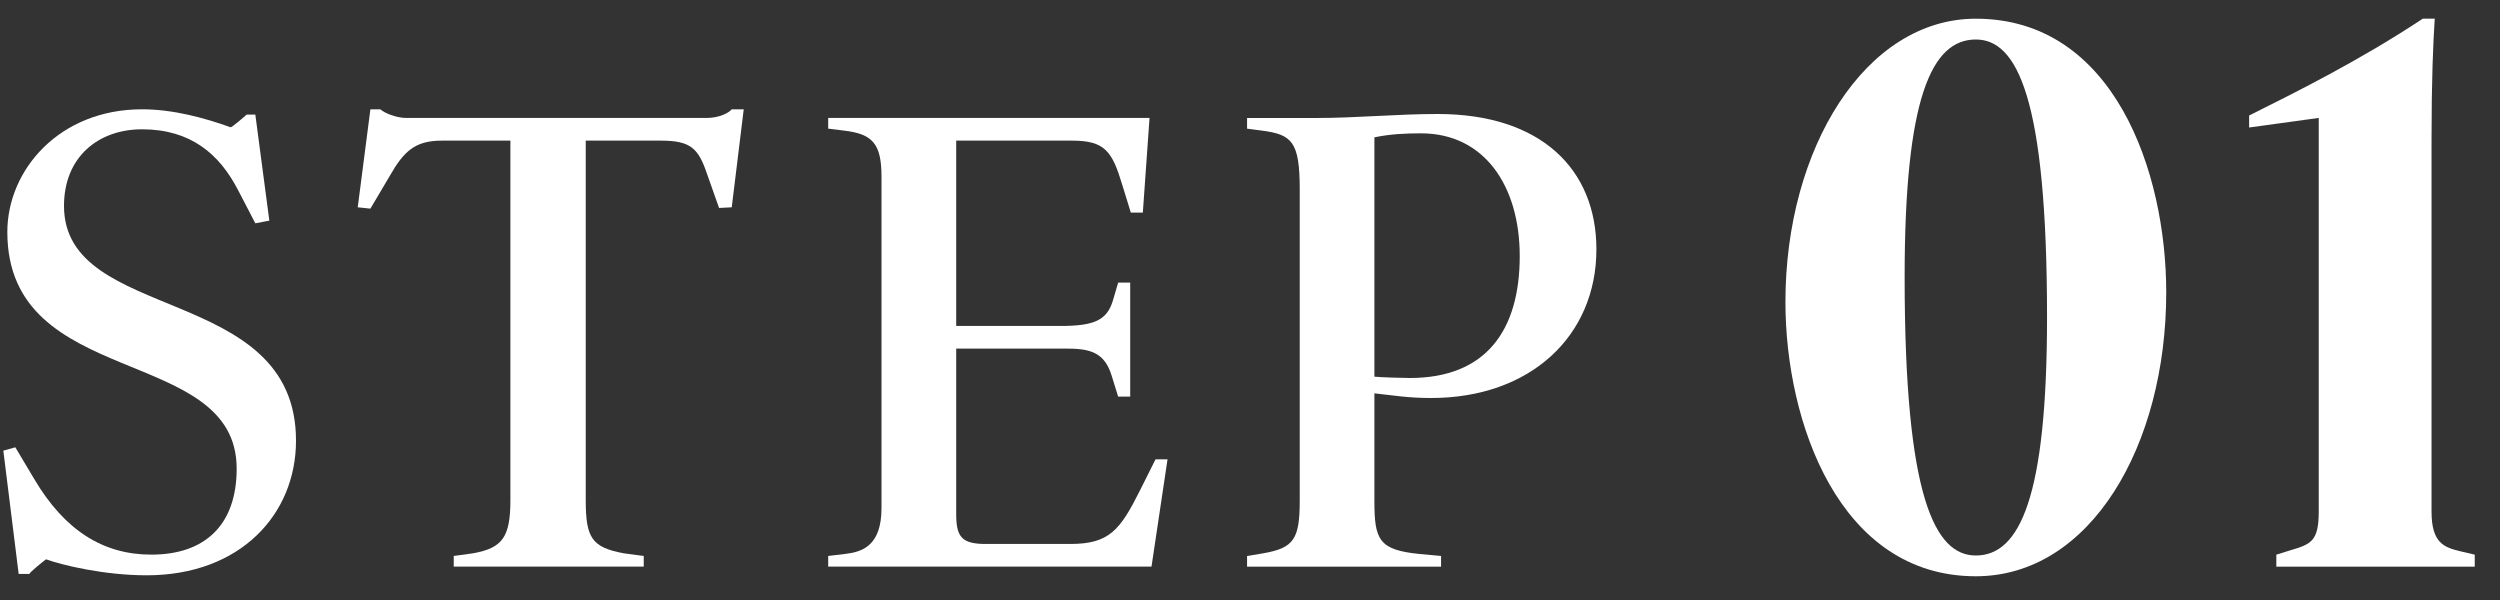
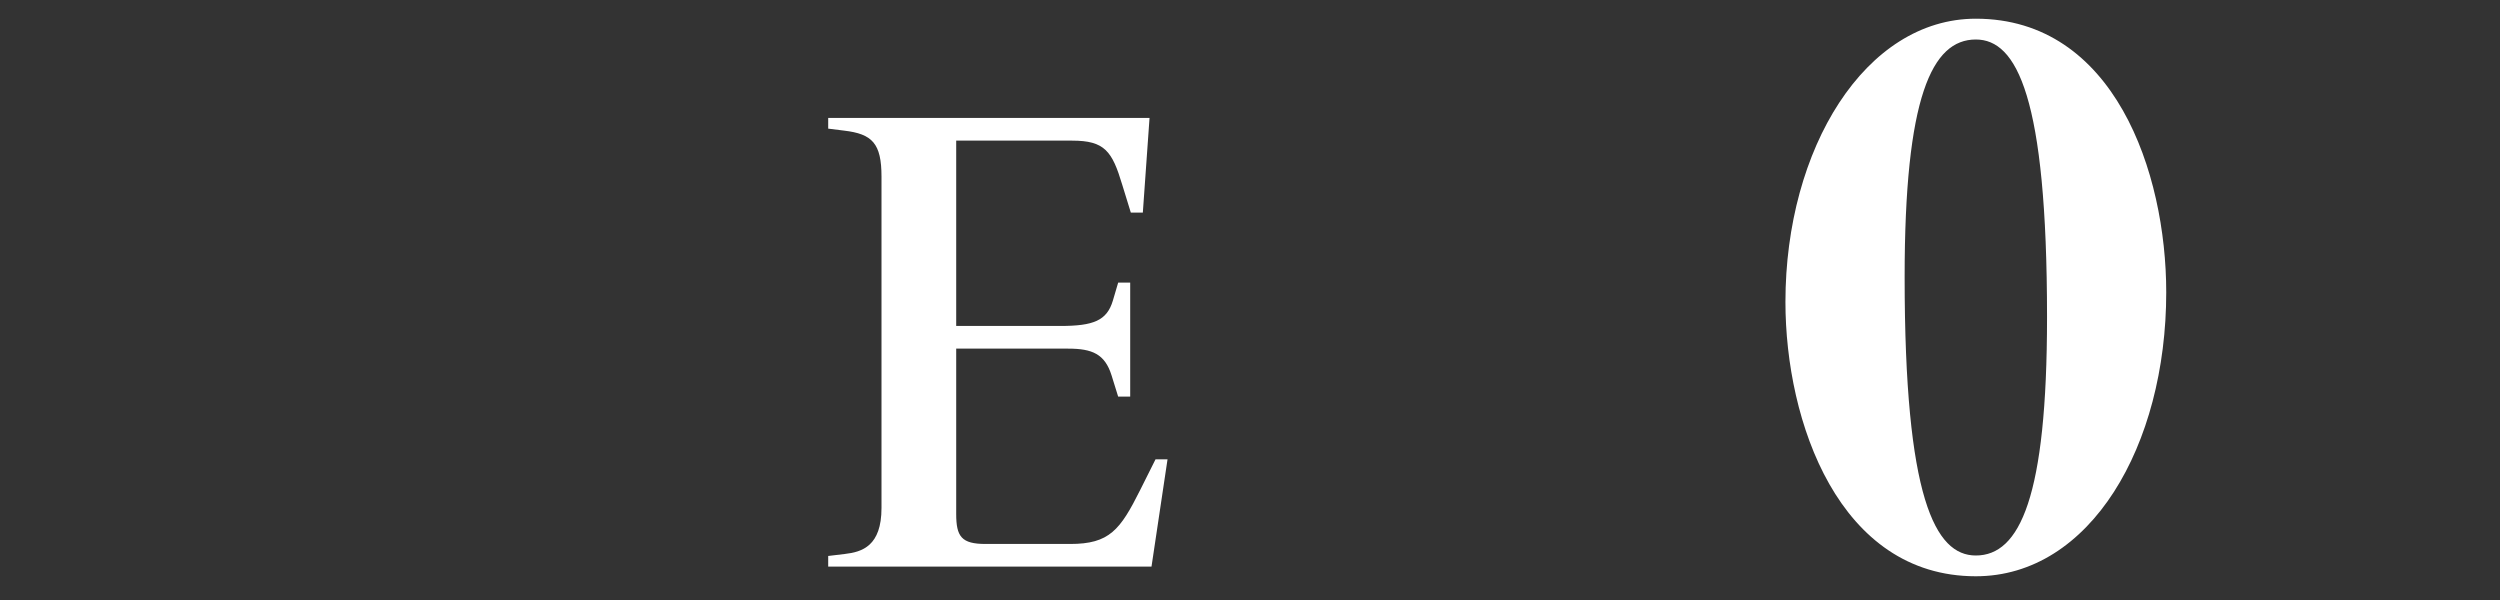
<svg xmlns="http://www.w3.org/2000/svg" width="75" height="18" viewBox="0 0 75 18" fill="none">
  <rect x="0" y="0" width="75" height="18" fill="#333333" stroke="none" />
-   <path d="M47.892 7.48C47.892 10.08 45.912 11.94 42.932 11.94C42.232 11.94 41.792 11.86 41.232 11.8V15.04C41.232 16.2 41.372 16.5 42.592 16.62L43.232 16.68V17H37.412V16.68L37.892 16.6C38.812 16.44 38.992 16.18 38.992 15.02V5.68C38.992 4.24 38.752 4.04 37.872 3.92L37.412 3.86V3.54H39.472C40.712 3.54 41.892 3.42 43.132 3.42C46.232 3.42 47.892 5.08 47.892 7.48ZM45.592 7.68C45.592 5.58 44.532 4 42.632 4C42.172 4 41.712 4.02 41.232 4.12V11.3C41.412 11.32 42.092 11.34 42.292 11.34C44.592 11.34 45.592 9.9 45.592 7.68Z" fill="white" />
  <path d="M35.026 13.779L34.545 16.999H24.846V16.679L25.346 16.619C25.866 16.559 26.445 16.379 26.445 15.239V5.299C26.445 4.299 26.166 4.019 25.326 3.919L24.846 3.859V3.539H34.486L34.285 6.379H33.925L33.666 5.539C33.365 4.539 33.145 4.219 32.166 4.219H28.686V9.779H31.805C32.806 9.779 33.206 9.619 33.386 9.019L33.545 8.479H33.906V11.899H33.545L33.346 11.259C33.145 10.619 32.766 10.459 32.045 10.459H28.686V15.419C28.686 16.099 28.846 16.319 29.566 16.319H32.105C33.285 16.319 33.605 15.899 34.206 14.699L34.666 13.779H35.026Z" fill="white" />
-   <path d="M22.312 3.279L21.952 6.219L21.572 6.239L21.212 5.219C20.952 4.459 20.732 4.219 19.832 4.219H17.572V14.999C17.572 16.139 17.752 16.419 18.712 16.599L19.312 16.679V16.999H13.612V16.679L14.192 16.599C15.072 16.439 15.312 16.119 15.312 14.999V4.219H13.252C12.452 4.219 12.112 4.539 11.692 5.279L11.112 6.259L10.732 6.219L11.112 3.279H11.412C11.512 3.379 11.872 3.539 12.192 3.539H21.192C21.592 3.539 21.872 3.379 21.952 3.279H22.312Z" fill="white" />
-   <path d="M8.88 13.219C8.88 15.439 7.2 17.259 4.4 17.259C3.14 17.259 1.88 16.959 1.38 16.779C1.3 16.839 0.9 17.159 0.88 17.219H0.56L0.1 13.519L0.46 13.419L1.02 14.359C1.94 15.919 3.1 16.639 4.54 16.639C6.14 16.639 7.1 15.759 7.1 14.059C7.1 10.319 0.22 11.719 0.22 6.959C0.22 5.099 1.78 3.279 4.26 3.279C5.2 3.279 6.14 3.539 6.92 3.819C6.96 3.819 7.36 3.479 7.4 3.439H7.66L8.08 6.619L7.66 6.699L7.14 5.699C6.58 4.619 5.72 3.879 4.26 3.879C2.96 3.879 1.92 4.699 1.92 6.179C1.92 9.719 8.88 8.499 8.88 13.219Z" fill="white" />
-   <path d="M74.242 17H68.29V16.64L68.674 16.52C69.322 16.328 69.562 16.256 69.562 15.345V3.537L67.474 3.825V3.465C68.818 2.793 70.762 1.833 72.682 0.561H73.042C72.994 1.305 72.946 2.385 72.946 4.209V15.345C72.946 16.305 73.33 16.424 73.834 16.544L74.242 16.64V17Z" fill="white" />
  <path d="M64.987 8.769C64.987 13.377 62.707 17.288 59.275 17.288C55.171 17.288 53.563 12.656 53.563 9.057C53.563 4.449 55.963 0.561 59.275 0.561C63.427 0.561 64.987 5.169 64.987 8.769ZM61.411 9.513C61.411 2.889 60.499 1.185 59.275 1.185C57.955 1.185 57.139 2.913 57.139 8.313C57.139 14.937 58.051 16.665 59.275 16.665C60.595 16.665 61.411 14.912 61.411 9.513Z" fill="white" />
</svg>